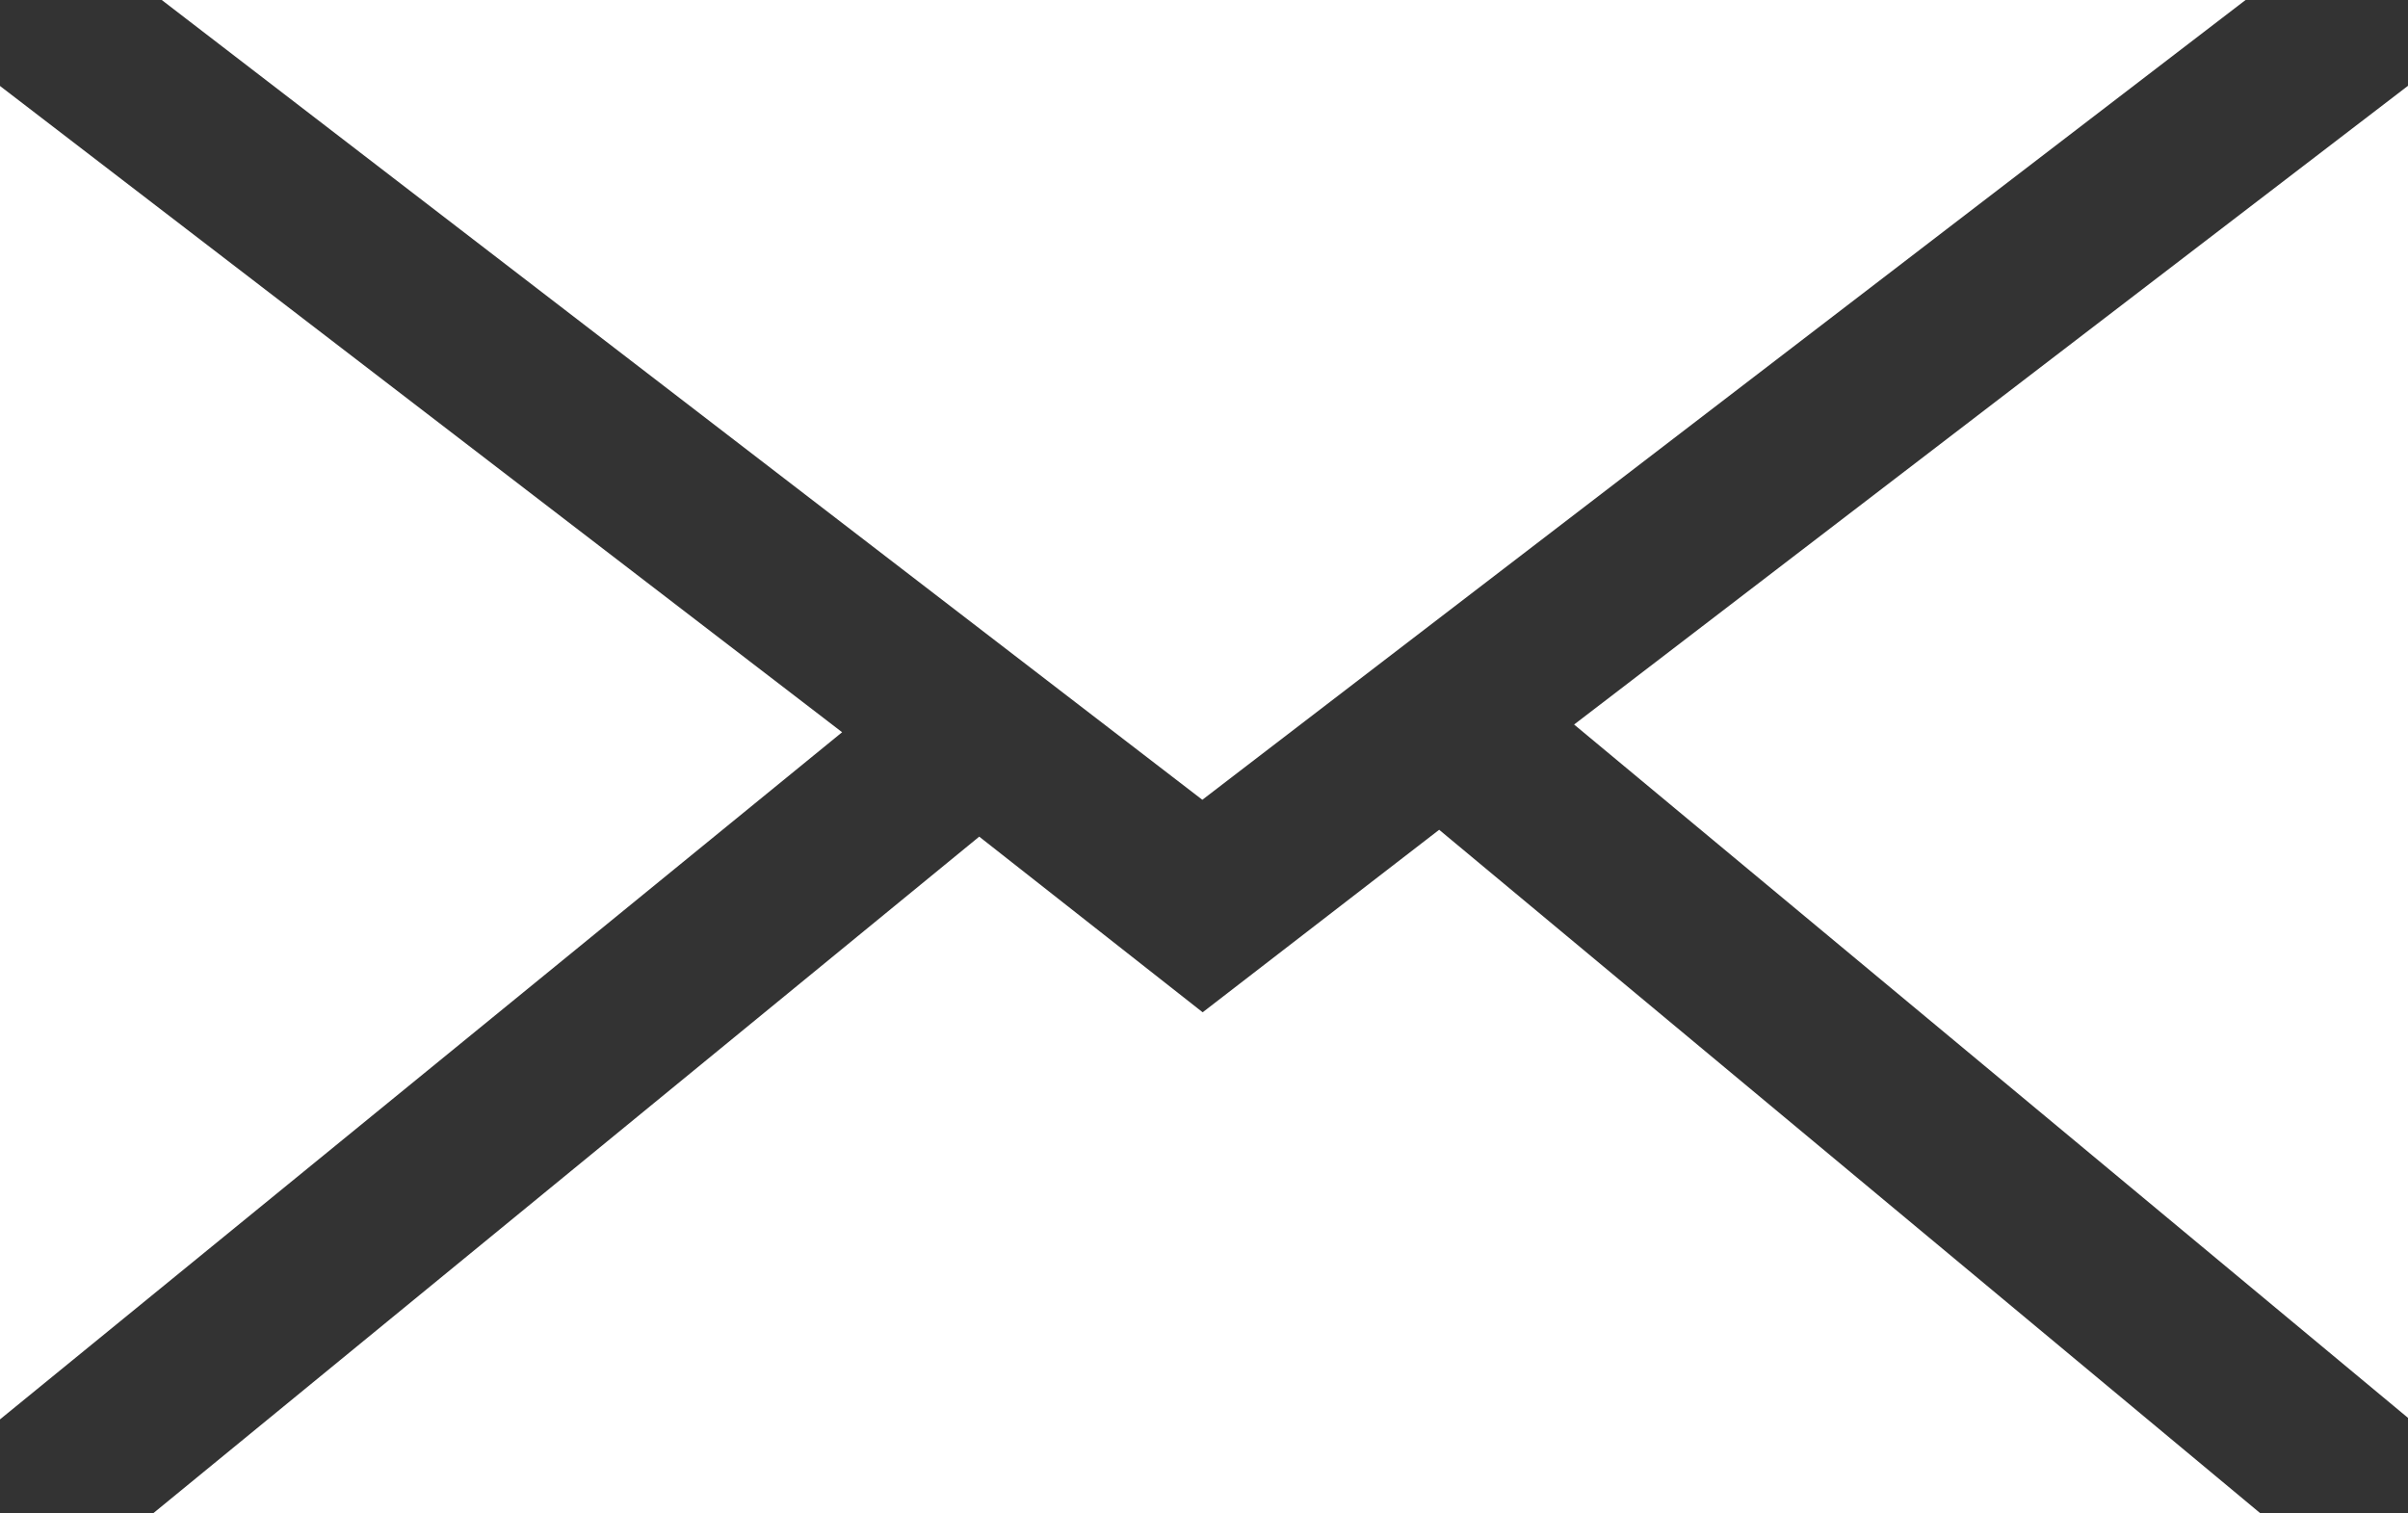
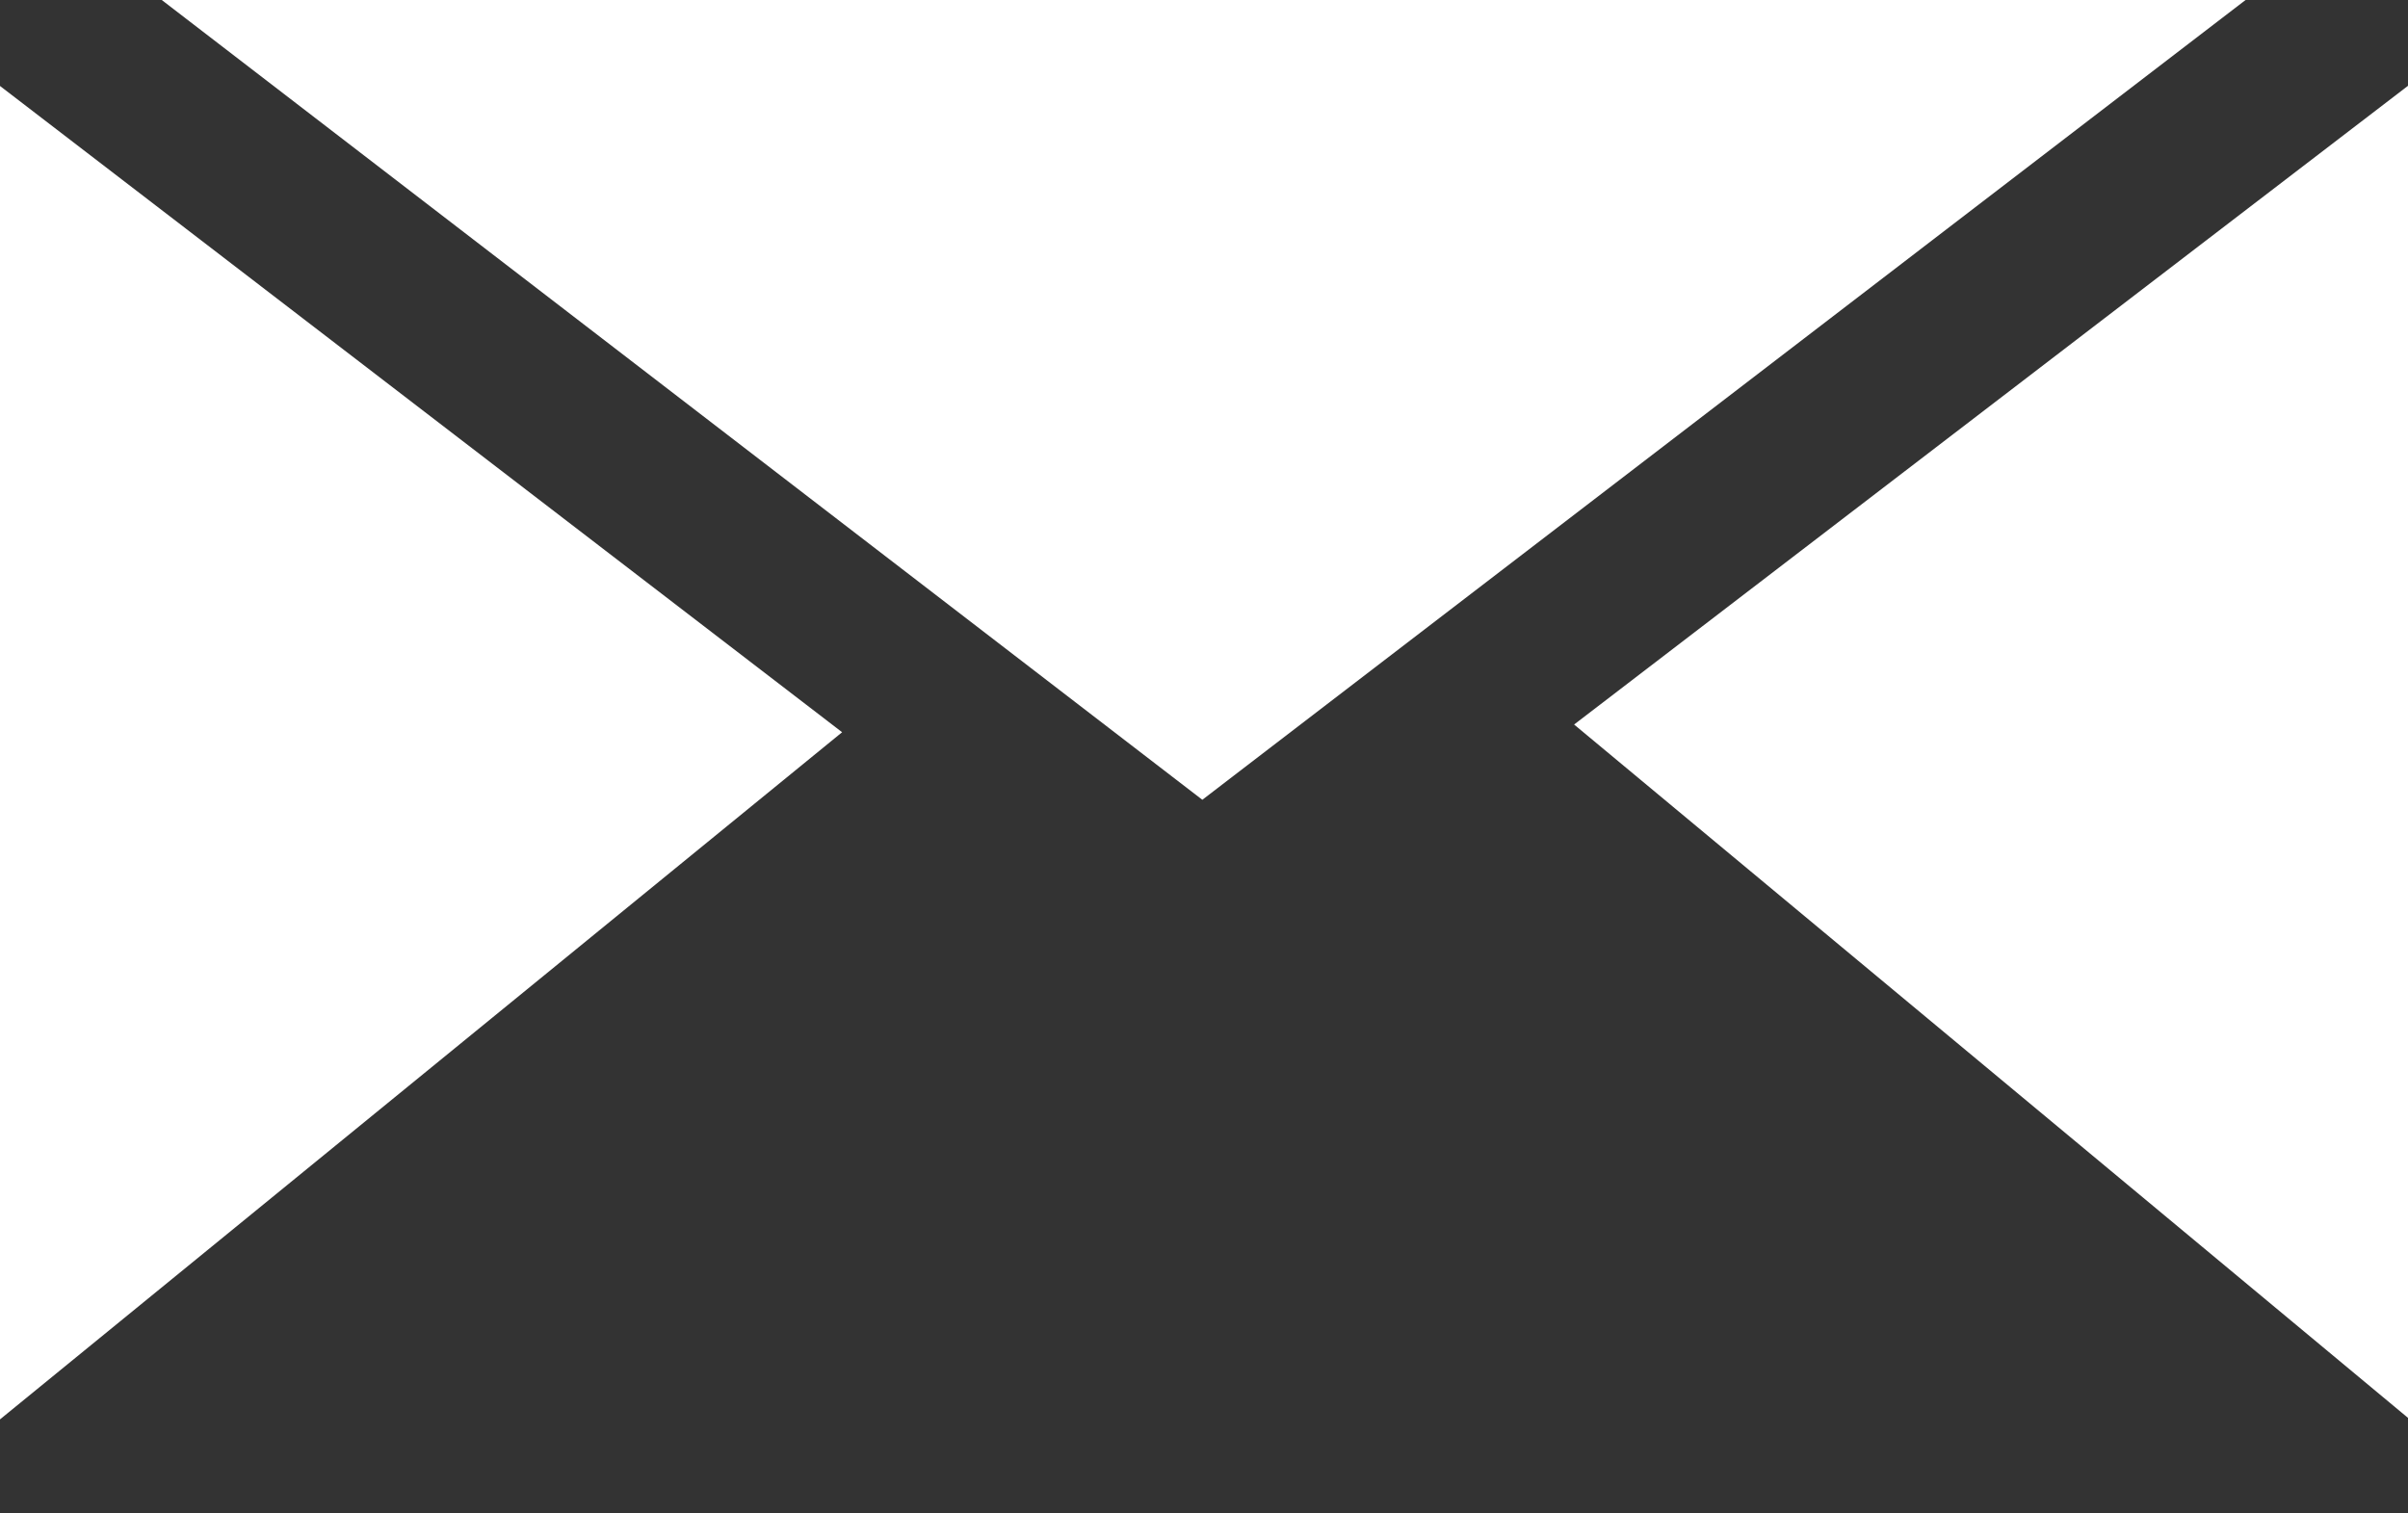
<svg xmlns="http://www.w3.org/2000/svg" width="14.366" height="9.03" viewBox="0 0 14.366 9.03">
  <rect x="0" y="0" width="14.366" height="9.03" fill="#333333" stroke="none" />
  <g id="Groupe_46" data-name="Groupe 46" transform="translate(-70.446 -215.368)">
    <path id="Tracé_284" data-name="Tracé 284" d="M76.892,220.14l-6.208-4.772H83.116Z" transform="translate(0.727 0)" fill="#fff" />
    <path id="Tracé_285" data-name="Tracé 285" d="M75.47,219.351l-5.024,4.1v-7.956Z" transform="translate(0 0.386)" fill="#fff" />
-     <path id="Tracé_286" data-name="Tracé 286" d="M75.6,216.63l1.333,1.048,1.411-1.089,4.9,4.079H70.671Z" transform="translate(0.688 3.73)" fill="#fff" />
    <path id="Tracé_287" data-name="Tracé 287" d="M72.762,219.305l4.975-3.811v7.948Z" transform="translate(7.075 0.386)" fill="#fff" />
  </g>
</svg>